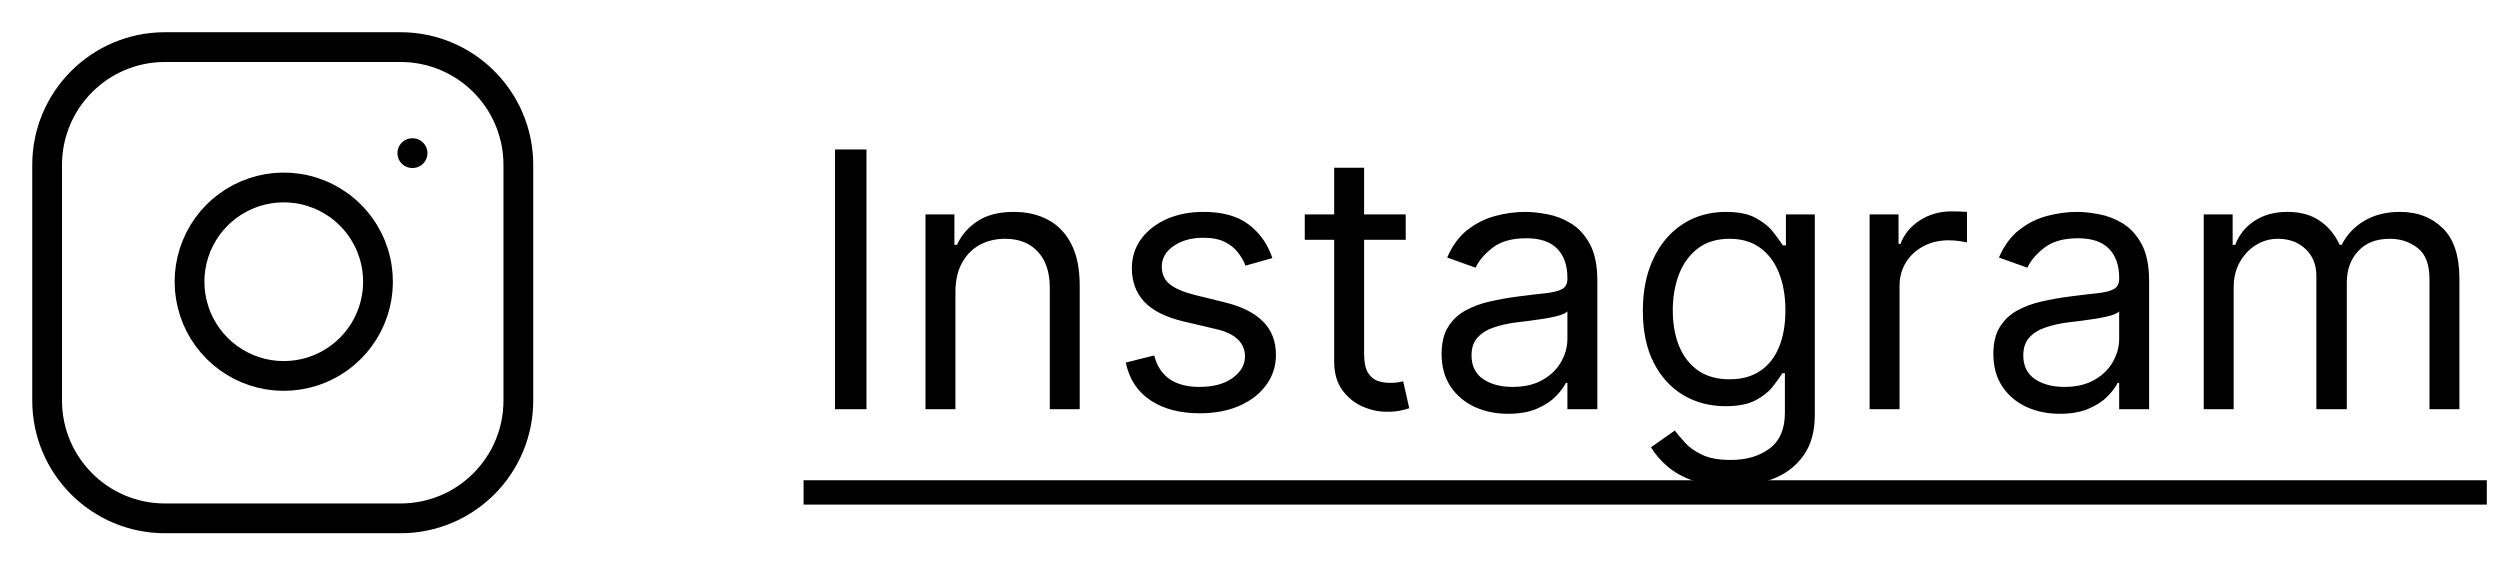
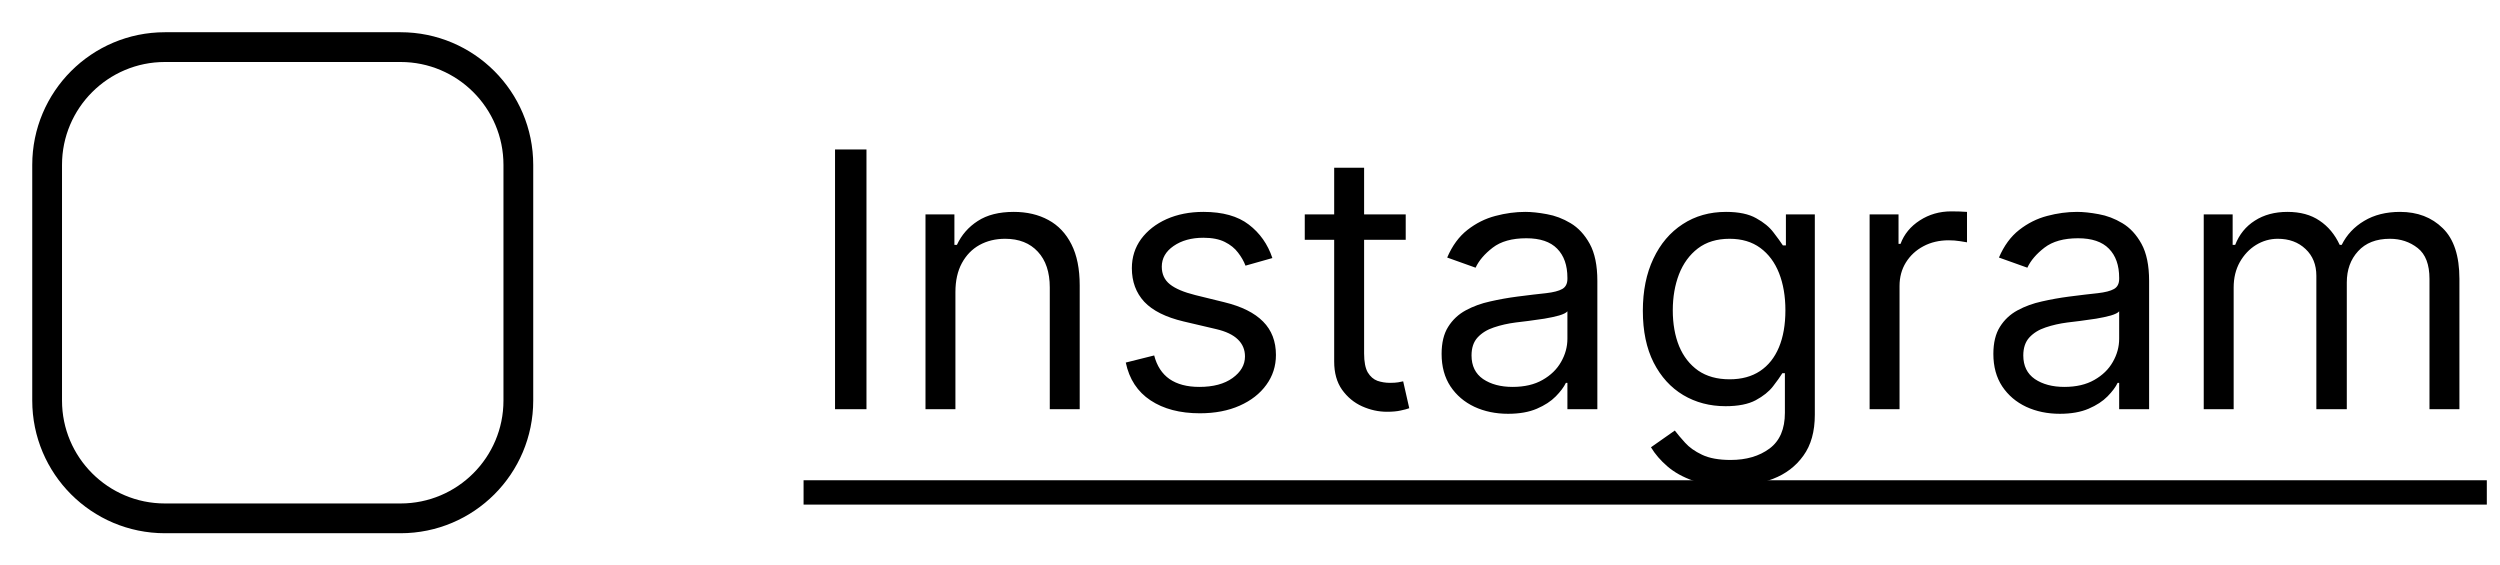
<svg xmlns="http://www.w3.org/2000/svg" width="168" height="38" viewBox="0 0 168 38" fill="none">
  <path d="M26.917 3.166H11.083C6.711 3.166 3.167 6.71 3.167 11.083V26.916C3.167 31.288 6.711 34.833 11.083 34.833H26.917C31.289 34.833 34.833 31.288 34.833 26.916V11.083C34.833 6.71 31.289 3.166 26.917 3.166Z" stroke="black" stroke-width="2" stroke-linecap="round" stroke-linejoin="round" />
-   <path d="M27.708 10.291H27.724M25.333 18.002C25.529 19.32 25.304 20.665 24.69 21.848C24.076 23.03 23.106 23.989 21.916 24.588C20.726 25.187 19.378 25.395 18.062 25.184C16.747 24.972 15.532 24.351 14.59 23.409C13.648 22.467 13.027 21.252 12.816 19.937C12.604 18.622 12.812 17.273 13.411 16.083C14.01 14.893 14.969 13.923 16.151 13.309C17.334 12.696 18.68 12.471 19.997 12.666C21.342 12.865 22.586 13.492 23.547 14.453C24.508 15.413 25.134 16.658 25.333 18.002Z" stroke="black" stroke-width="2" stroke-linecap="round" stroke-linejoin="round" />
  <path d="M58.227 10.046V27.5H56.114V10.046H58.227ZM64.204 19.625V27.5H62.193V14.409H64.136V16.454H64.306C64.613 15.79 65.079 15.256 65.704 14.852C66.329 14.443 67.136 14.239 68.124 14.239C69.011 14.239 69.786 14.421 70.451 14.784C71.116 15.142 71.633 15.688 72.002 16.421C72.371 17.148 72.556 18.068 72.556 19.182V27.5H70.545V19.318C70.545 18.29 70.278 17.489 69.744 16.915C69.21 16.335 68.477 16.046 67.545 16.046C66.903 16.046 66.329 16.185 65.823 16.463C65.323 16.741 64.928 17.148 64.638 17.682C64.349 18.216 64.204 18.864 64.204 19.625ZM85.504 17.341L83.697 17.852C83.584 17.551 83.416 17.259 83.195 16.974C82.979 16.685 82.683 16.446 82.308 16.259C81.933 16.071 81.453 15.977 80.868 15.977C80.067 15.977 79.399 16.162 78.865 16.531C78.337 16.895 78.072 17.358 78.072 17.921C78.072 18.421 78.254 18.815 78.618 19.105C78.981 19.395 79.55 19.636 80.322 19.829L82.266 20.307C83.436 20.591 84.308 21.026 84.882 21.611C85.456 22.19 85.743 22.938 85.743 23.852C85.743 24.602 85.527 25.273 85.095 25.864C84.669 26.454 84.072 26.921 83.305 27.261C82.538 27.602 81.646 27.773 80.629 27.773C79.294 27.773 78.189 27.483 77.314 26.903C76.439 26.324 75.885 25.477 75.652 24.364L77.561 23.886C77.743 24.591 78.087 25.119 78.592 25.472C79.104 25.824 79.771 26 80.595 26C81.533 26 82.277 25.801 82.828 25.403C83.385 25 83.663 24.517 83.663 23.954C83.663 23.5 83.504 23.119 83.186 22.812C82.868 22.5 82.379 22.267 81.72 22.114L79.538 21.602C78.34 21.318 77.459 20.878 76.896 20.281C76.34 19.679 76.061 18.926 76.061 18.023C76.061 17.284 76.269 16.631 76.683 16.062C77.104 15.494 77.675 15.048 78.396 14.724C79.124 14.401 79.947 14.239 80.868 14.239C82.163 14.239 83.18 14.523 83.919 15.091C84.663 15.659 85.192 16.409 85.504 17.341ZM94.464 14.409V16.114H87.68V14.409H94.464ZM89.657 11.273H91.668V23.75C91.668 24.318 91.751 24.744 91.915 25.028C92.086 25.307 92.302 25.494 92.563 25.591C92.83 25.682 93.112 25.727 93.407 25.727C93.629 25.727 93.81 25.716 93.952 25.693C94.094 25.665 94.208 25.642 94.293 25.625L94.702 27.432C94.566 27.483 94.376 27.534 94.131 27.585C93.887 27.642 93.577 27.671 93.202 27.671C92.634 27.671 92.077 27.548 91.532 27.304C90.992 27.06 90.543 26.688 90.185 26.188C89.833 25.688 89.657 25.057 89.657 24.296V11.273ZM101.342 27.807C100.512 27.807 99.759 27.651 99.083 27.338C98.407 27.02 97.87 26.562 97.472 25.966C97.075 25.364 96.876 24.636 96.876 23.784C96.876 23.034 97.023 22.426 97.319 21.96C97.614 21.489 98.009 21.119 98.504 20.852C98.998 20.585 99.543 20.386 100.14 20.256C100.742 20.119 101.347 20.011 101.955 19.932C102.751 19.829 103.396 19.753 103.89 19.702C104.39 19.645 104.754 19.551 104.981 19.421C105.214 19.29 105.33 19.062 105.33 18.739V18.671C105.33 17.829 105.1 17.176 104.64 16.71C104.185 16.244 103.495 16.011 102.569 16.011C101.609 16.011 100.856 16.222 100.31 16.642C99.765 17.062 99.381 17.511 99.16 17.989L97.251 17.307C97.592 16.511 98.046 15.892 98.614 15.449C99.188 15 99.813 14.688 100.489 14.511C101.171 14.329 101.842 14.239 102.501 14.239C102.921 14.239 103.404 14.29 103.95 14.392C104.501 14.489 105.032 14.69 105.543 14.997C106.06 15.304 106.489 15.767 106.83 16.386C107.171 17.006 107.342 17.835 107.342 18.875V27.5H105.33V25.727H105.228C105.092 26.011 104.864 26.315 104.546 26.639C104.228 26.963 103.805 27.239 103.276 27.466C102.748 27.693 102.103 27.807 101.342 27.807ZM101.648 26C102.444 26 103.114 25.844 103.66 25.531C104.211 25.219 104.626 24.815 104.904 24.321C105.188 23.827 105.33 23.307 105.33 22.761V20.921C105.245 21.023 105.058 21.116 104.768 21.202C104.484 21.281 104.154 21.352 103.779 21.415C103.41 21.472 103.049 21.523 102.697 21.568C102.35 21.608 102.069 21.642 101.853 21.671C101.33 21.739 100.842 21.849 100.387 22.003C99.938 22.151 99.575 22.375 99.296 22.676C99.023 22.972 98.887 23.375 98.887 23.886C98.887 24.585 99.146 25.114 99.663 25.472C100.185 25.824 100.847 26 101.648 26ZM116.297 32.682C115.325 32.682 114.49 32.557 113.791 32.307C113.092 32.062 112.51 31.739 112.044 31.335C111.584 30.938 111.217 30.511 110.945 30.057L112.547 28.932C112.729 29.171 112.959 29.443 113.237 29.75C113.516 30.062 113.896 30.332 114.379 30.56C114.868 30.793 115.507 30.909 116.297 30.909C117.354 30.909 118.226 30.653 118.913 30.142C119.601 29.631 119.945 28.829 119.945 27.739V25.079H119.774C119.626 25.318 119.416 25.614 119.143 25.966C118.876 26.312 118.49 26.622 117.984 26.895C117.484 27.162 116.808 27.296 115.956 27.296C114.899 27.296 113.95 27.046 113.109 26.546C112.274 26.046 111.612 25.318 111.124 24.364C110.641 23.409 110.399 22.25 110.399 20.886C110.399 19.546 110.635 18.378 111.107 17.384C111.578 16.384 112.234 15.611 113.075 15.065C113.916 14.514 114.888 14.239 115.99 14.239C116.842 14.239 117.518 14.381 118.018 14.665C118.524 14.943 118.911 15.261 119.178 15.619C119.45 15.972 119.661 16.261 119.808 16.489H120.013V14.409H121.956V27.875C121.956 29 121.7 29.915 121.189 30.619C120.683 31.329 120.001 31.849 119.143 32.179C118.291 32.514 117.342 32.682 116.297 32.682ZM116.229 25.489C117.036 25.489 117.717 25.304 118.274 24.935C118.831 24.565 119.254 24.034 119.544 23.341C119.834 22.648 119.979 21.818 119.979 20.852C119.979 19.909 119.837 19.077 119.553 18.355C119.268 17.634 118.848 17.068 118.291 16.659C117.734 16.25 117.047 16.046 116.229 16.046C115.376 16.046 114.666 16.261 114.098 16.693C113.536 17.125 113.112 17.704 112.828 18.432C112.55 19.159 112.411 19.966 112.411 20.852C112.411 21.761 112.553 22.565 112.837 23.264C113.126 23.957 113.553 24.503 114.115 24.901C114.683 25.293 115.388 25.489 116.229 25.489ZM125.638 27.5V14.409H127.581V16.386H127.717C127.956 15.739 128.388 15.213 129.013 14.81C129.638 14.406 130.342 14.204 131.126 14.204C131.274 14.204 131.459 14.207 131.68 14.213C131.902 14.219 132.07 14.227 132.183 14.239V16.284C132.115 16.267 131.959 16.241 131.714 16.207C131.476 16.168 131.223 16.148 130.956 16.148C130.32 16.148 129.751 16.281 129.251 16.548C128.757 16.81 128.365 17.173 128.075 17.639C127.791 18.099 127.649 18.625 127.649 19.216V27.5H125.638ZM138.42 27.807C137.59 27.807 136.837 27.651 136.161 27.338C135.485 27.02 134.948 26.562 134.55 25.966C134.153 25.364 133.954 24.636 133.954 23.784C133.954 23.034 134.102 22.426 134.397 21.96C134.692 21.489 135.087 21.119 135.582 20.852C136.076 20.585 136.621 20.386 137.218 20.256C137.82 20.119 138.425 20.011 139.033 19.932C139.829 19.829 140.474 19.753 140.968 19.702C141.468 19.645 141.832 19.551 142.059 19.421C142.292 19.29 142.408 19.062 142.408 18.739V18.671C142.408 17.829 142.178 17.176 141.718 16.71C141.263 16.244 140.573 16.011 139.647 16.011C138.687 16.011 137.934 16.222 137.388 16.642C136.843 17.062 136.46 17.511 136.238 17.989L134.329 17.307C134.67 16.511 135.124 15.892 135.692 15.449C136.266 15 136.891 14.688 137.567 14.511C138.249 14.329 138.92 14.239 139.579 14.239C139.999 14.239 140.482 14.29 141.028 14.392C141.579 14.489 142.11 14.69 142.621 14.997C143.138 15.304 143.567 15.767 143.908 16.386C144.249 17.006 144.42 17.835 144.42 18.875V27.5H142.408V25.727H142.306C142.17 26.011 141.942 26.315 141.624 26.639C141.306 26.963 140.883 27.239 140.354 27.466C139.826 27.693 139.181 27.807 138.42 27.807ZM138.727 26C139.522 26 140.192 25.844 140.738 25.531C141.289 25.219 141.704 24.815 141.982 24.321C142.266 23.827 142.408 23.307 142.408 22.761V20.921C142.323 21.023 142.136 21.116 141.846 21.202C141.562 21.281 141.232 21.352 140.857 21.415C140.488 21.472 140.127 21.523 139.775 21.568C139.428 21.608 139.147 21.642 138.931 21.671C138.408 21.739 137.92 21.849 137.465 22.003C137.016 22.151 136.653 22.375 136.374 22.676C136.102 22.972 135.965 23.375 135.965 23.886C135.965 24.585 136.224 25.114 136.741 25.472C137.263 25.824 137.925 26 138.727 26ZM148.091 27.5V14.409H150.034V16.454H150.205C150.477 15.756 150.918 15.213 151.526 14.827C152.134 14.435 152.864 14.239 153.716 14.239C154.58 14.239 155.298 14.435 155.872 14.827C156.452 15.213 156.903 15.756 157.227 16.454H157.364C157.699 15.778 158.202 15.242 158.872 14.844C159.543 14.44 160.347 14.239 161.284 14.239C162.455 14.239 163.412 14.605 164.156 15.338C164.901 16.065 165.273 17.199 165.273 18.739V27.5H163.261V18.739C163.261 17.773 162.997 17.082 162.469 16.668C161.94 16.253 161.318 16.046 160.602 16.046C159.682 16.046 158.969 16.324 158.463 16.881C157.957 17.432 157.705 18.131 157.705 18.977V27.5H155.659V18.534C155.659 17.79 155.418 17.19 154.935 16.736C154.452 16.276 153.83 16.046 153.068 16.046C152.545 16.046 152.057 16.185 151.602 16.463C151.153 16.741 150.79 17.128 150.511 17.622C150.239 18.111 150.102 18.676 150.102 19.318V27.5H148.091Z" fill="black" />
  <path d="M54 32.273H167.114V33.909H54V32.273Z" fill="black" />
  <a href="https://www.instagram.com/vechir.media/">
    <rect fill="black" fill-opacity="0" y="-0.023" width="113.114" height="29.046" />
  </a>
</svg>